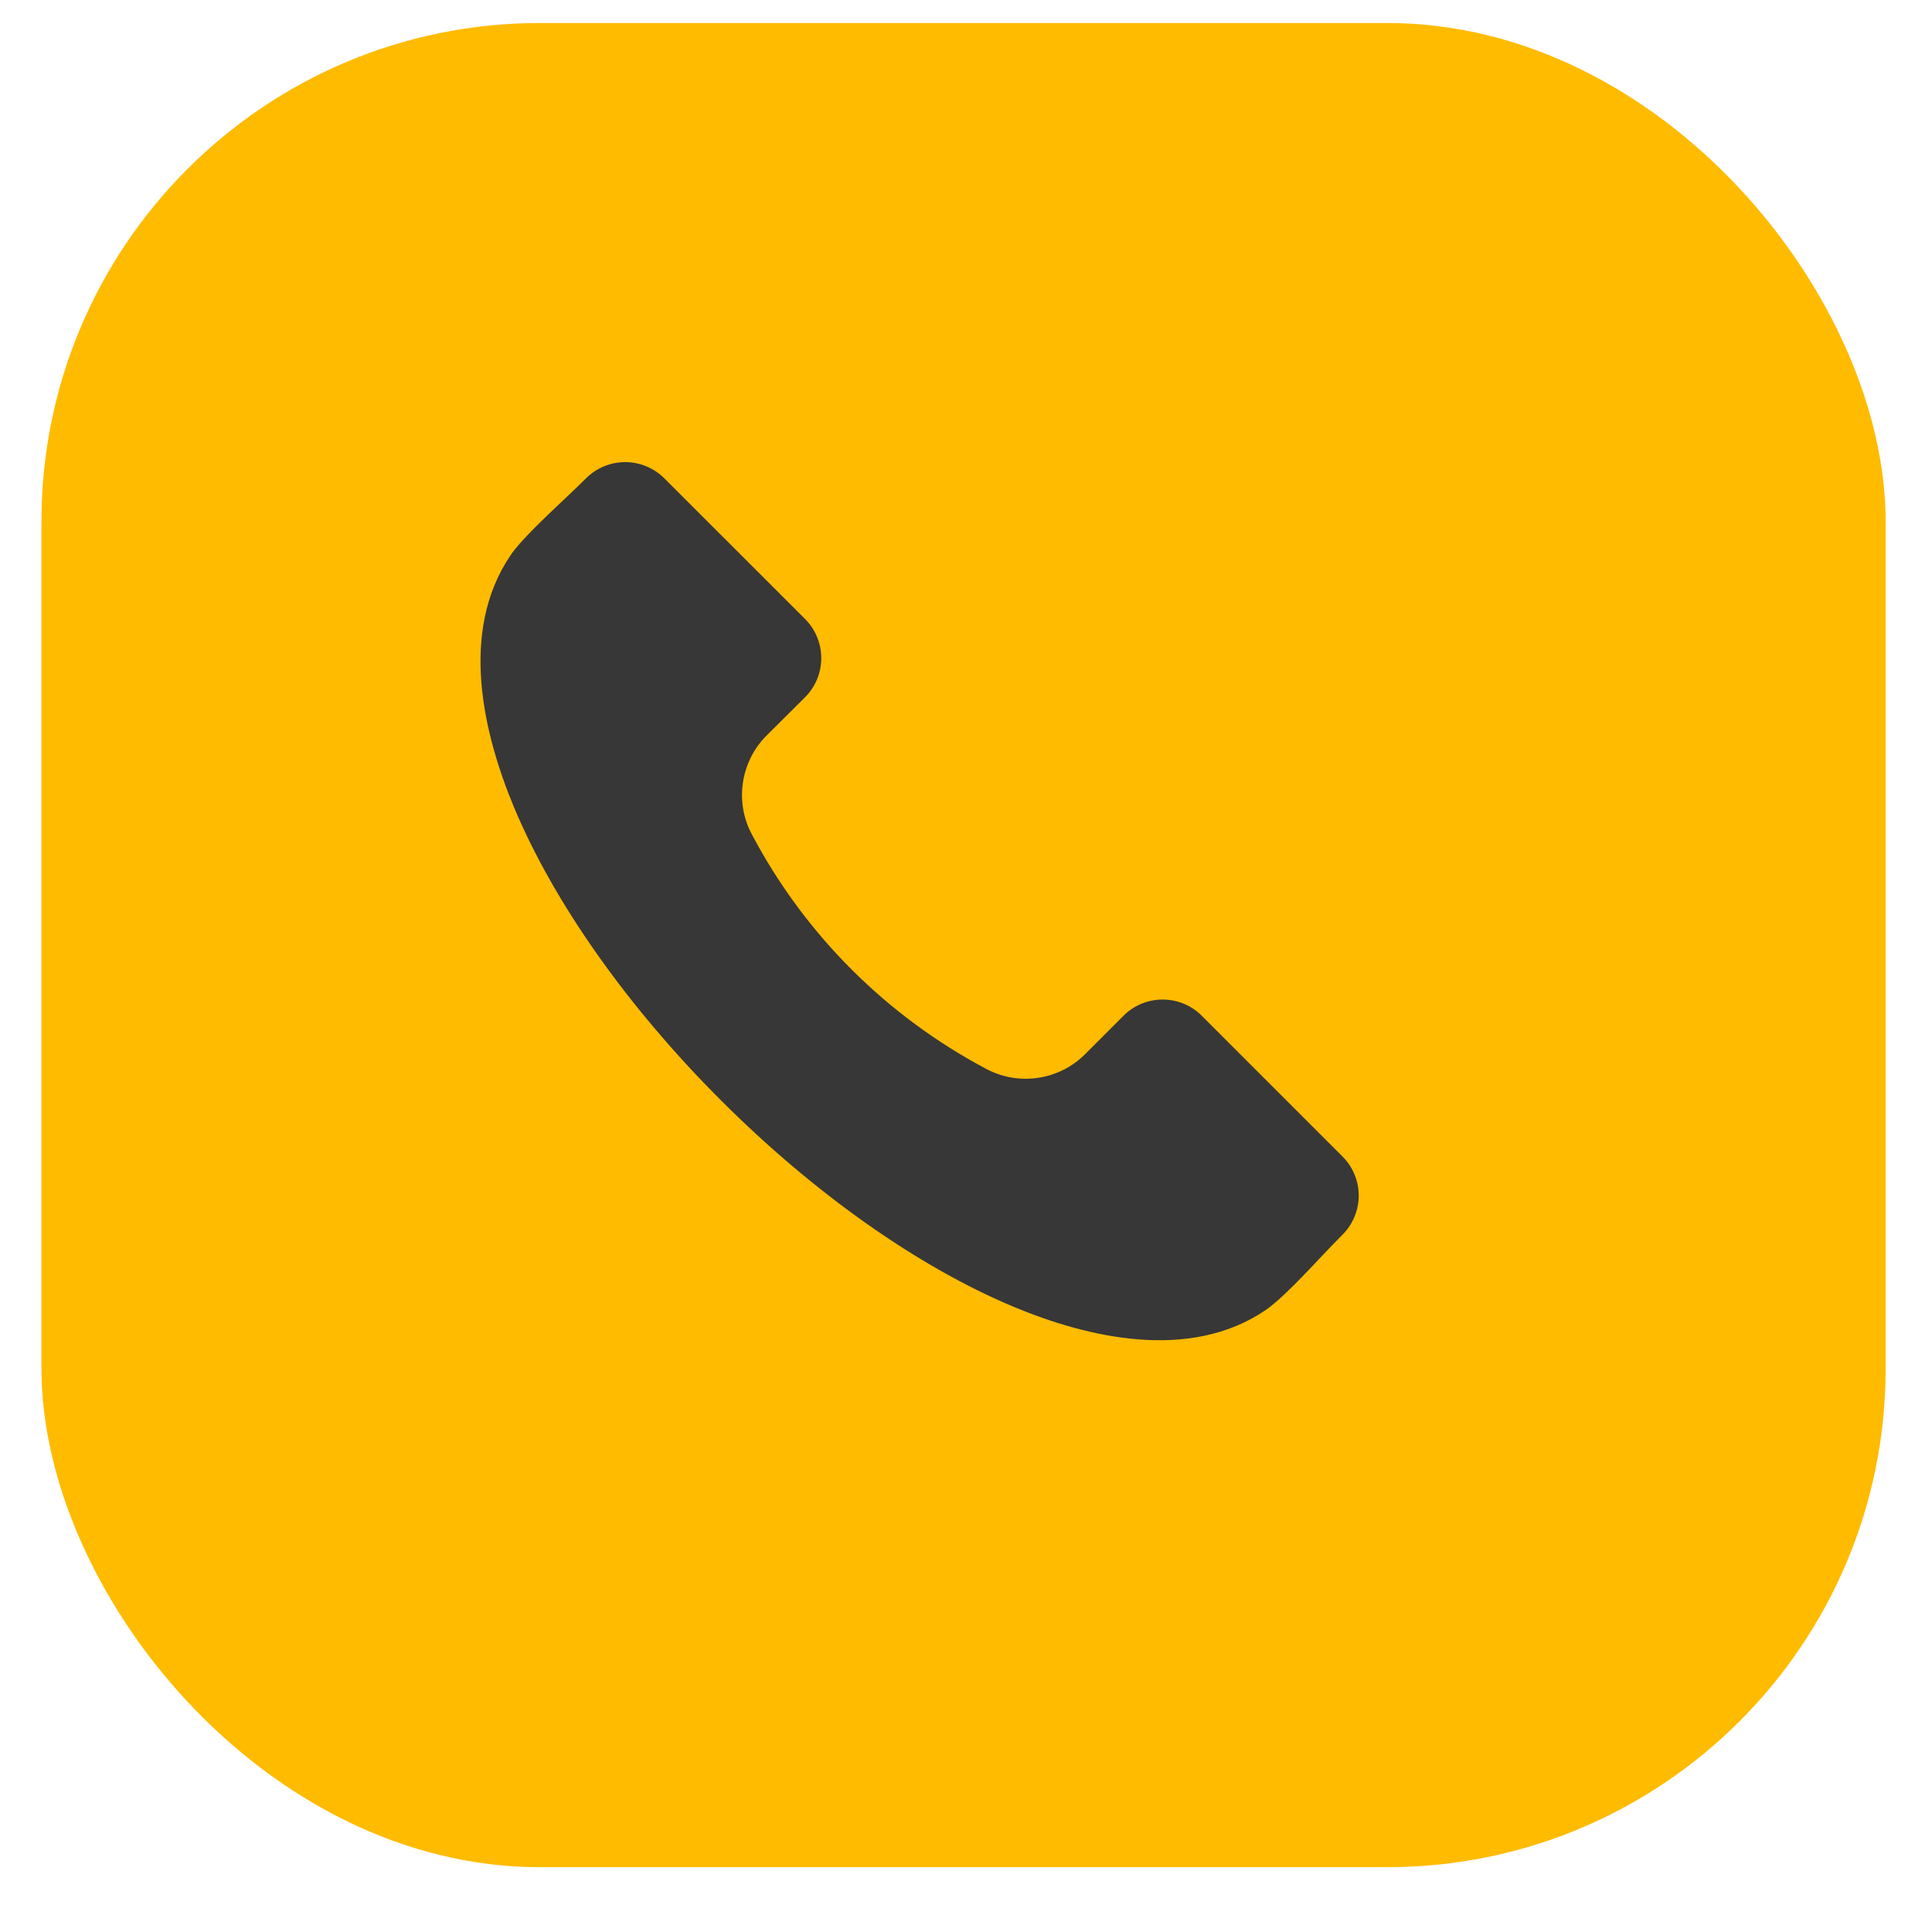
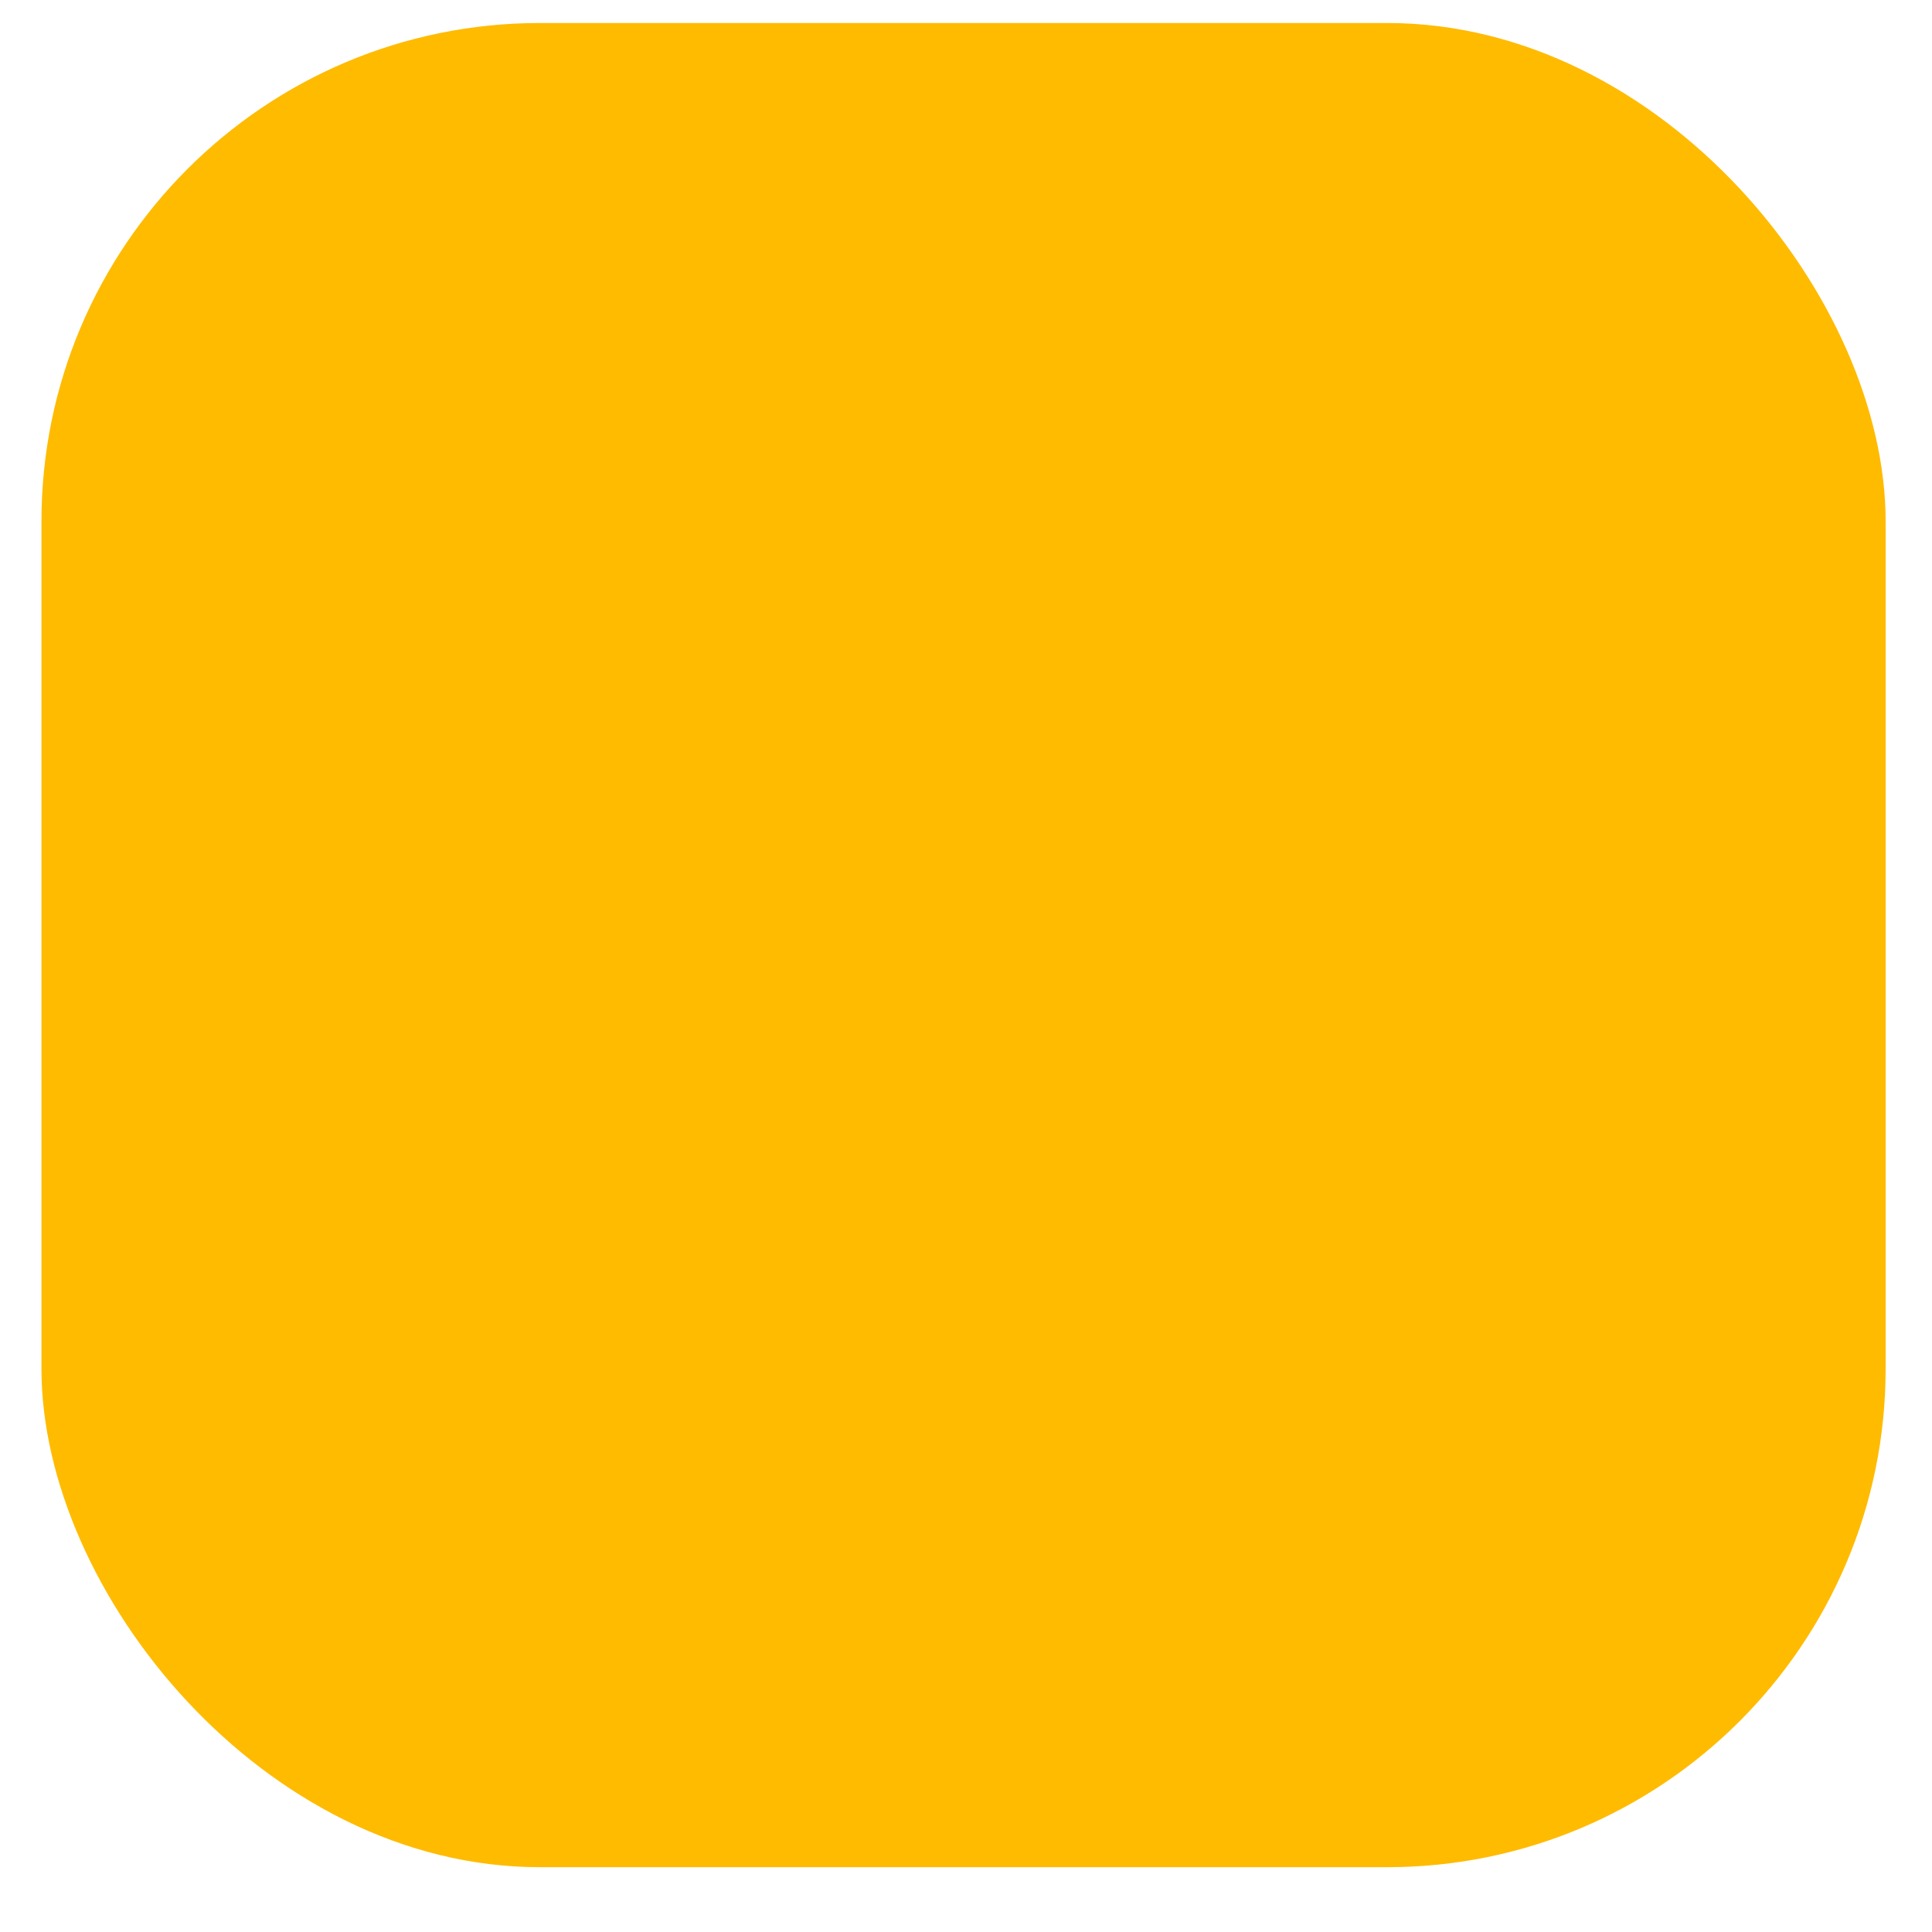
<svg xmlns="http://www.w3.org/2000/svg" width="22" height="22" viewBox="0 0 22 22" fill="none">
  <rect x="0.472" y="0.262" width="21" height="21" rx="5.676" fill="#FFBB00" />
  <g clip-path="url(#clip0_124_705)">
-     <path fill-rule="evenodd" clip-rule="evenodd" d="M15.289 14.058C15.222 14.124 15.142 14.209 15.057 14.298C14.846 14.523 14.581 14.802 14.415 14.916C13.542 15.512 12.374 15.227 11.548 14.883C10.459 14.429 9.272 13.592 8.207 12.527C7.141 11.461 6.304 10.274 5.85 9.185C5.507 8.359 5.221 7.191 5.817 6.318C5.93 6.152 6.211 5.888 6.435 5.676C6.525 5.591 6.609 5.511 6.675 5.445C6.793 5.328 6.953 5.262 7.119 5.262C7.285 5.262 7.445 5.328 7.563 5.445L9.169 7.05C9.286 7.168 9.352 7.328 9.352 7.494C9.352 7.66 9.286 7.82 9.169 7.938L8.731 8.374C8.585 8.519 8.49 8.708 8.46 8.911C8.429 9.115 8.465 9.323 8.563 9.504C9.164 10.64 10.093 11.569 11.229 12.171C11.411 12.268 11.618 12.304 11.822 12.273C12.026 12.243 12.214 12.148 12.359 12.001L12.795 11.565C12.913 11.447 13.073 11.382 13.239 11.382C13.405 11.382 13.565 11.447 13.683 11.565L15.289 13.171C15.406 13.288 15.472 13.448 15.472 13.614C15.472 13.78 15.406 13.94 15.289 14.058Z" fill="#373737" />
+     <path fill-rule="evenodd" clip-rule="evenodd" d="M15.289 14.058C15.222 14.124 15.142 14.209 15.057 14.298C14.846 14.523 14.581 14.802 14.415 14.916C13.542 15.512 12.374 15.227 11.548 14.883C10.459 14.429 9.272 13.592 8.207 12.527C7.141 11.461 6.304 10.274 5.85 9.185C5.507 8.359 5.221 7.191 5.817 6.318C5.93 6.152 6.211 5.888 6.435 5.676C6.525 5.591 6.609 5.511 6.675 5.445C6.793 5.328 6.953 5.262 7.119 5.262L9.169 7.05C9.286 7.168 9.352 7.328 9.352 7.494C9.352 7.66 9.286 7.82 9.169 7.938L8.731 8.374C8.585 8.519 8.49 8.708 8.46 8.911C8.429 9.115 8.465 9.323 8.563 9.504C9.164 10.64 10.093 11.569 11.229 12.171C11.411 12.268 11.618 12.304 11.822 12.273C12.026 12.243 12.214 12.148 12.359 12.001L12.795 11.565C12.913 11.447 13.073 11.382 13.239 11.382C13.405 11.382 13.565 11.447 13.683 11.565L15.289 13.171C15.406 13.288 15.472 13.448 15.472 13.614C15.472 13.78 15.406 13.94 15.289 14.058Z" fill="#373737" />
  </g>
  <defs>
    <clipPath id="clip0_124_705">
-       <rect width="10" height="10" fill="white" transform="translate(5.472 5.262)" />
-     </clipPath>
+       </clipPath>
  </defs>
</svg>